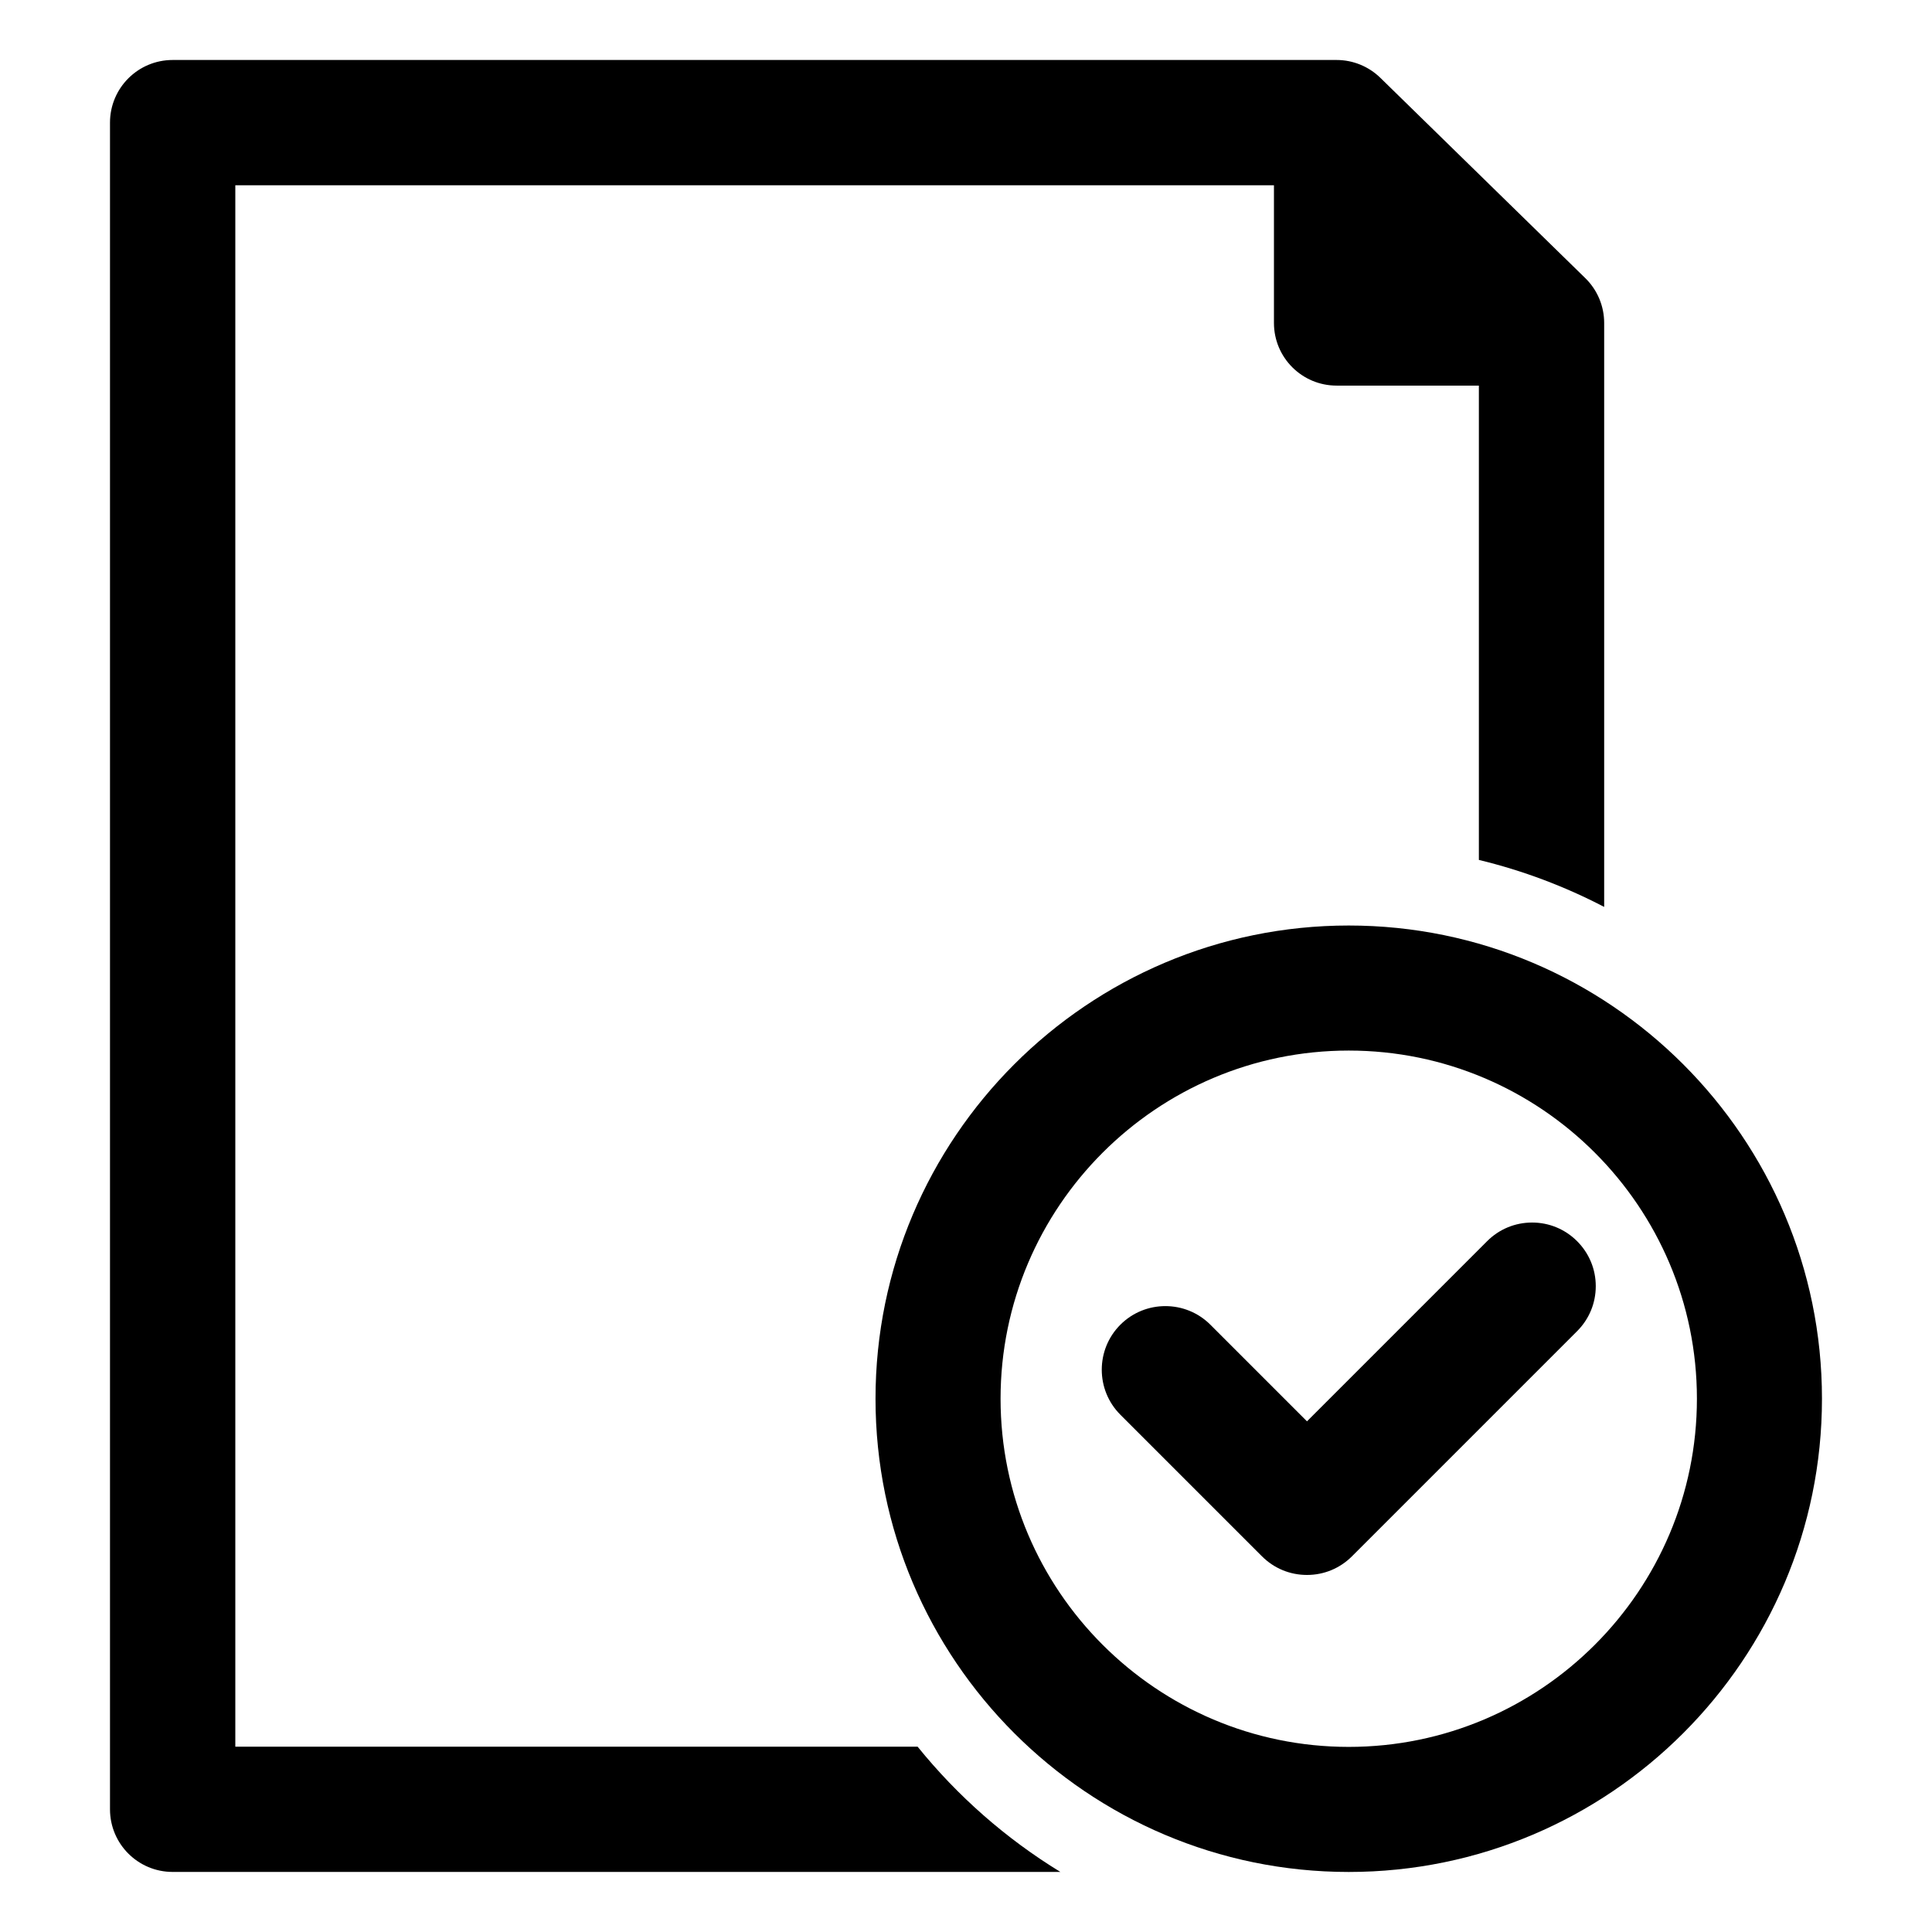
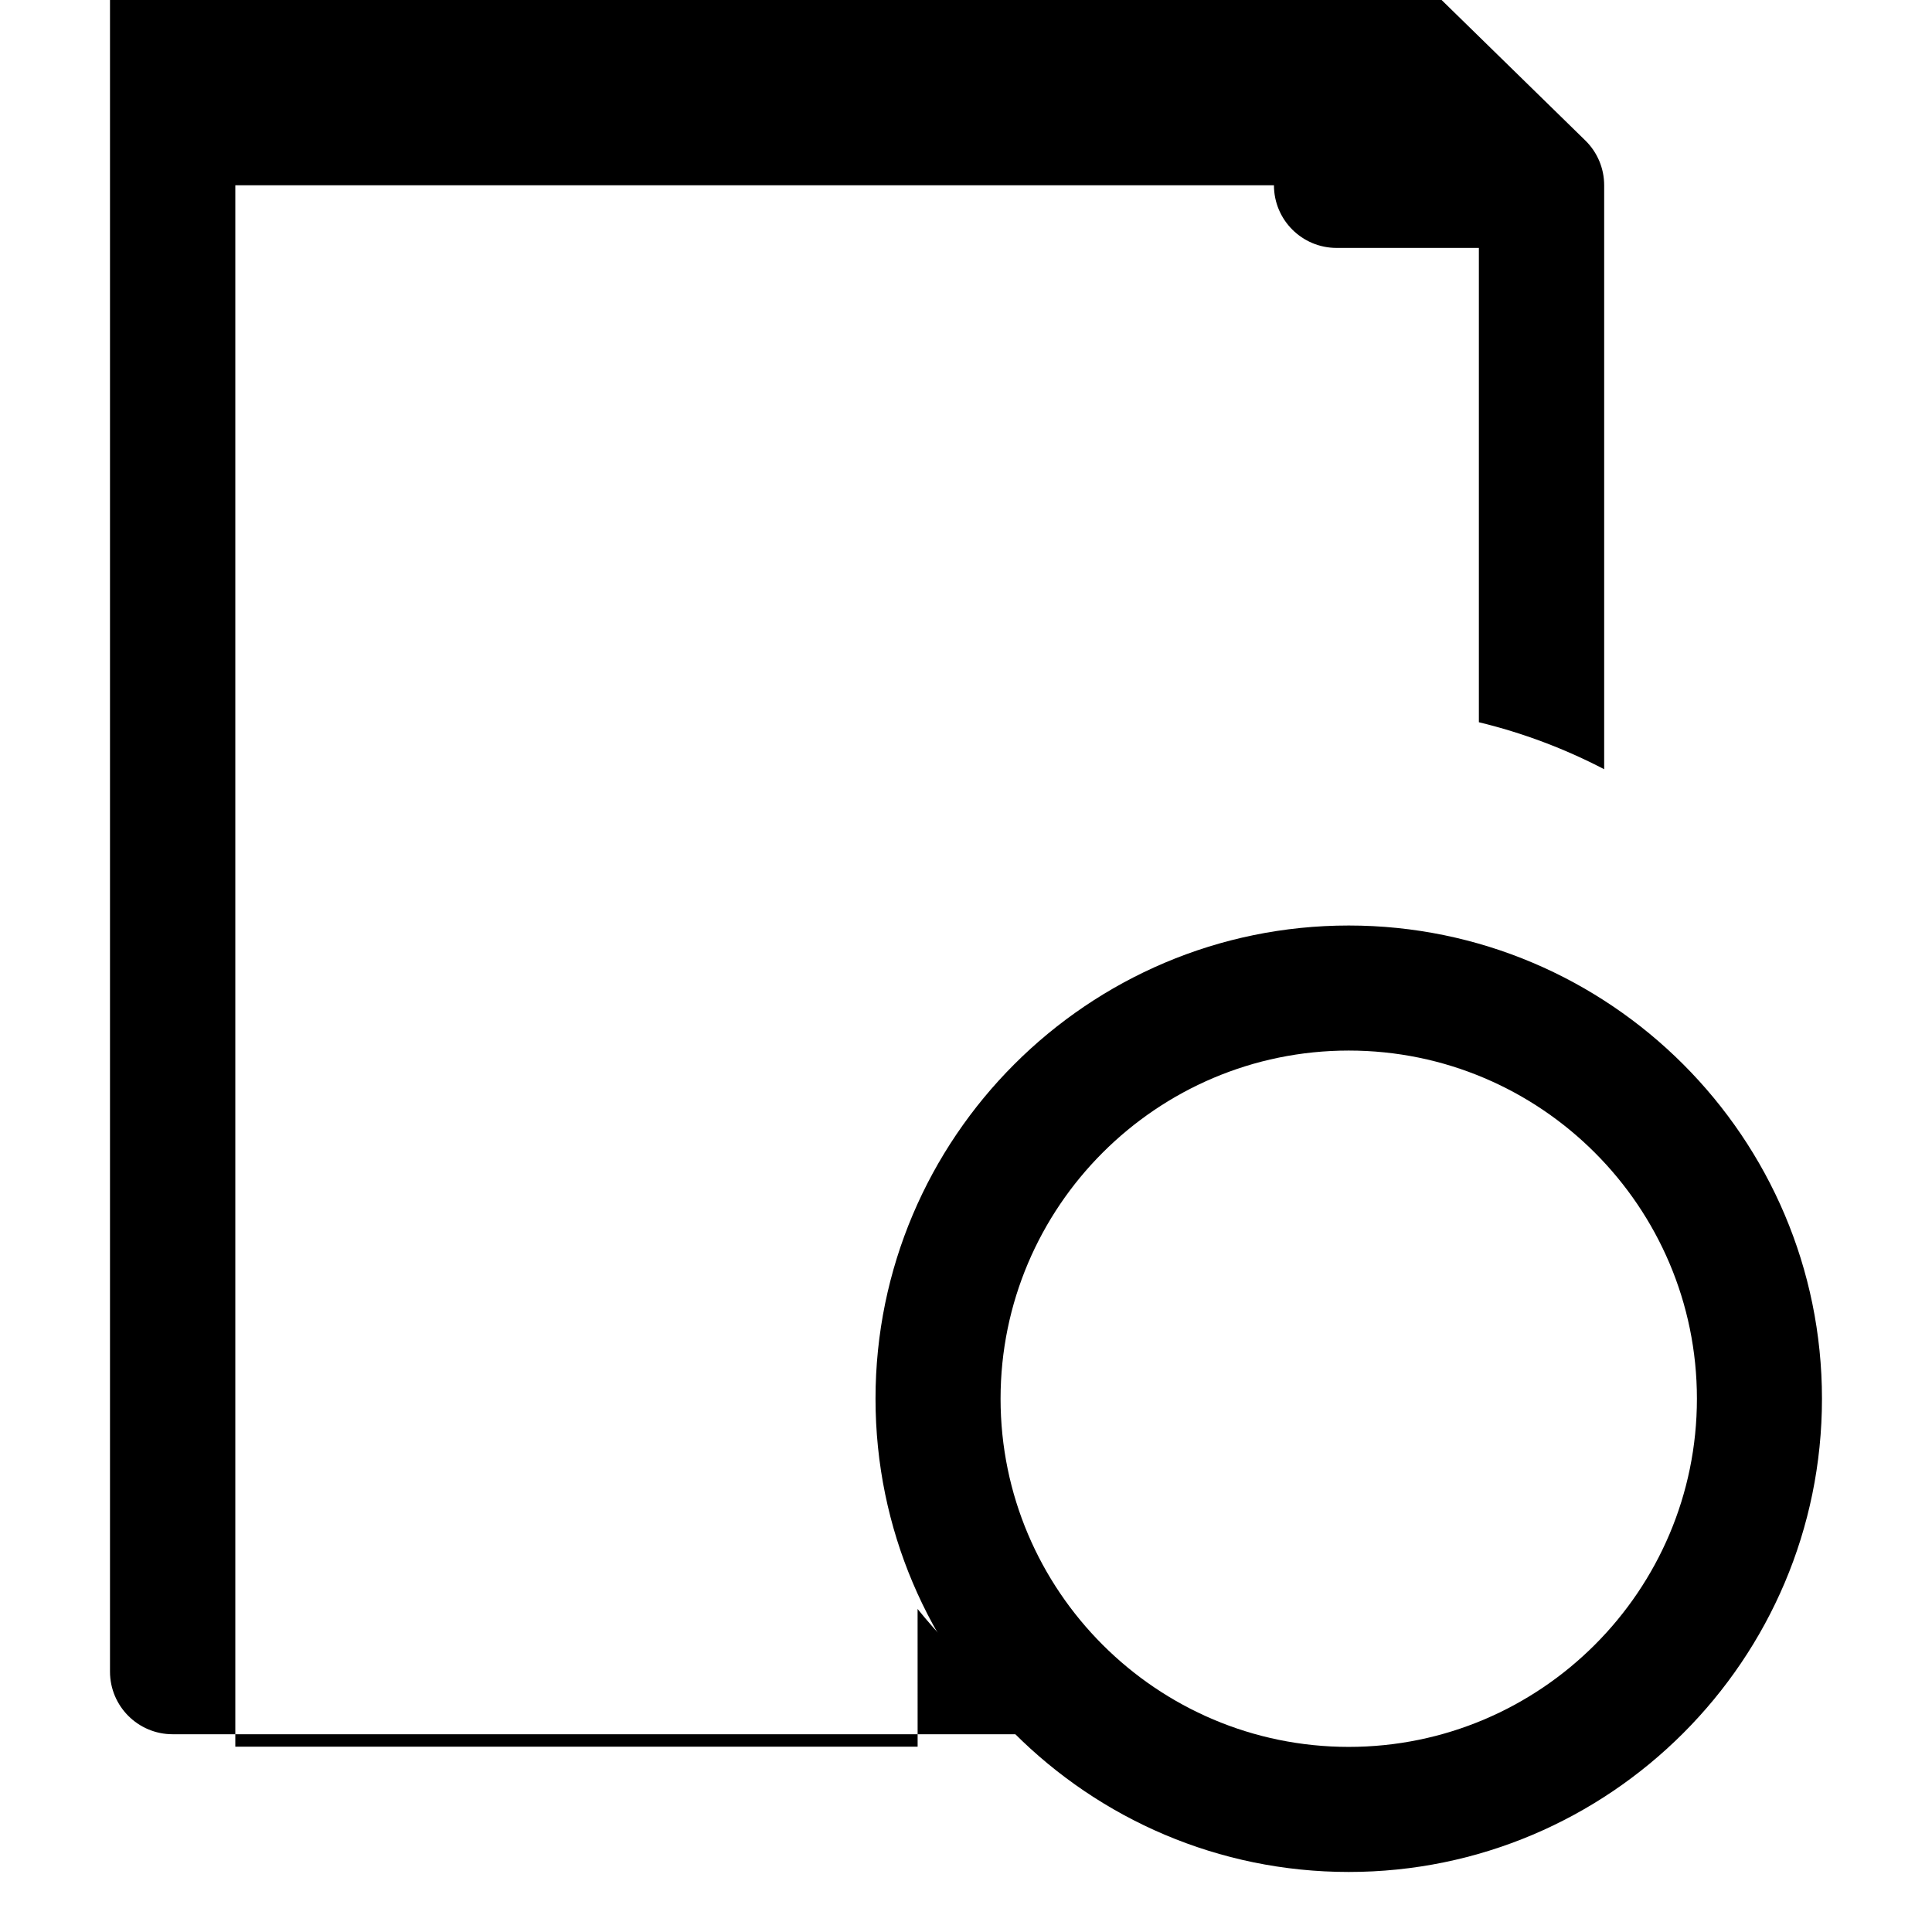
<svg xmlns="http://www.w3.org/2000/svg" fill="#000000" width="800px" height="800px" version="1.1" viewBox="144 144 512 512">
  <g>
    <path d="m501.43 640.09c-69.148 0-125.41-56.262-125.41-125.41 0-69.148 56.262-125.41 125.41-125.41 69.148 0 125.41 56.262 125.41 125.41 0 69.148-56.254 125.41-125.41 125.41zm0-217.68c-50.875 0-92.27 41.391-92.27 92.27 0 50.875 41.391 92.266 92.27 92.266 50.875 0 92.27-41.391 92.27-92.27 0-50.875-41.395-92.266-92.27-92.266z" />
-     <path d="m561.95 472.93c-3.188-3.188-7.422-4.945-11.926-4.945-4.504 0-8.738 1.754-11.926 4.945l-47.734 47.734-25.602-25.602c-6.574-6.574-17.277-6.574-23.852 0-6.574 6.574-6.574 17.277 0 23.852l37.527 37.527c3.188 3.188 7.422 4.938 11.926 4.938 4.504 0 8.738-1.754 11.926-4.945l59.66-59.66c3.188-3.188 4.945-7.422 4.945-11.926s-1.758-8.73-4.945-11.918z" />
-     <path d="m387.18 606.89h-180.82v-413.79h275.25v36.488c0 9.172 7.43 16.602 16.602 16.602h37.707v125.7c11.668 2.816 22.797 7.031 33.203 12.453v-154.76c0-4.473-1.801-8.746-5-11.871l-54.309-53.082c-3.102-3.031-7.266-4.731-11.602-4.731h-308.46c-9.172 0-16.602 7.43-16.602 16.602v446.98c0 9.172 7.43 16.602 16.602 16.602h235.26c-14.438-8.828-27.238-20.086-37.84-33.199z" />
+     <path d="m387.18 606.89h-180.82v-413.79h275.25c0 9.172 7.43 16.602 16.602 16.602h37.707v125.7c11.668 2.816 22.797 7.031 33.203 12.453v-154.76c0-4.473-1.801-8.746-5-11.871l-54.309-53.082c-3.102-3.031-7.266-4.731-11.602-4.731h-308.46c-9.172 0-16.602 7.43-16.602 16.602v446.98c0 9.172 7.43 16.602 16.602 16.602h235.26c-14.438-8.828-27.238-20.086-37.84-33.199z" />
  </g>
</svg>